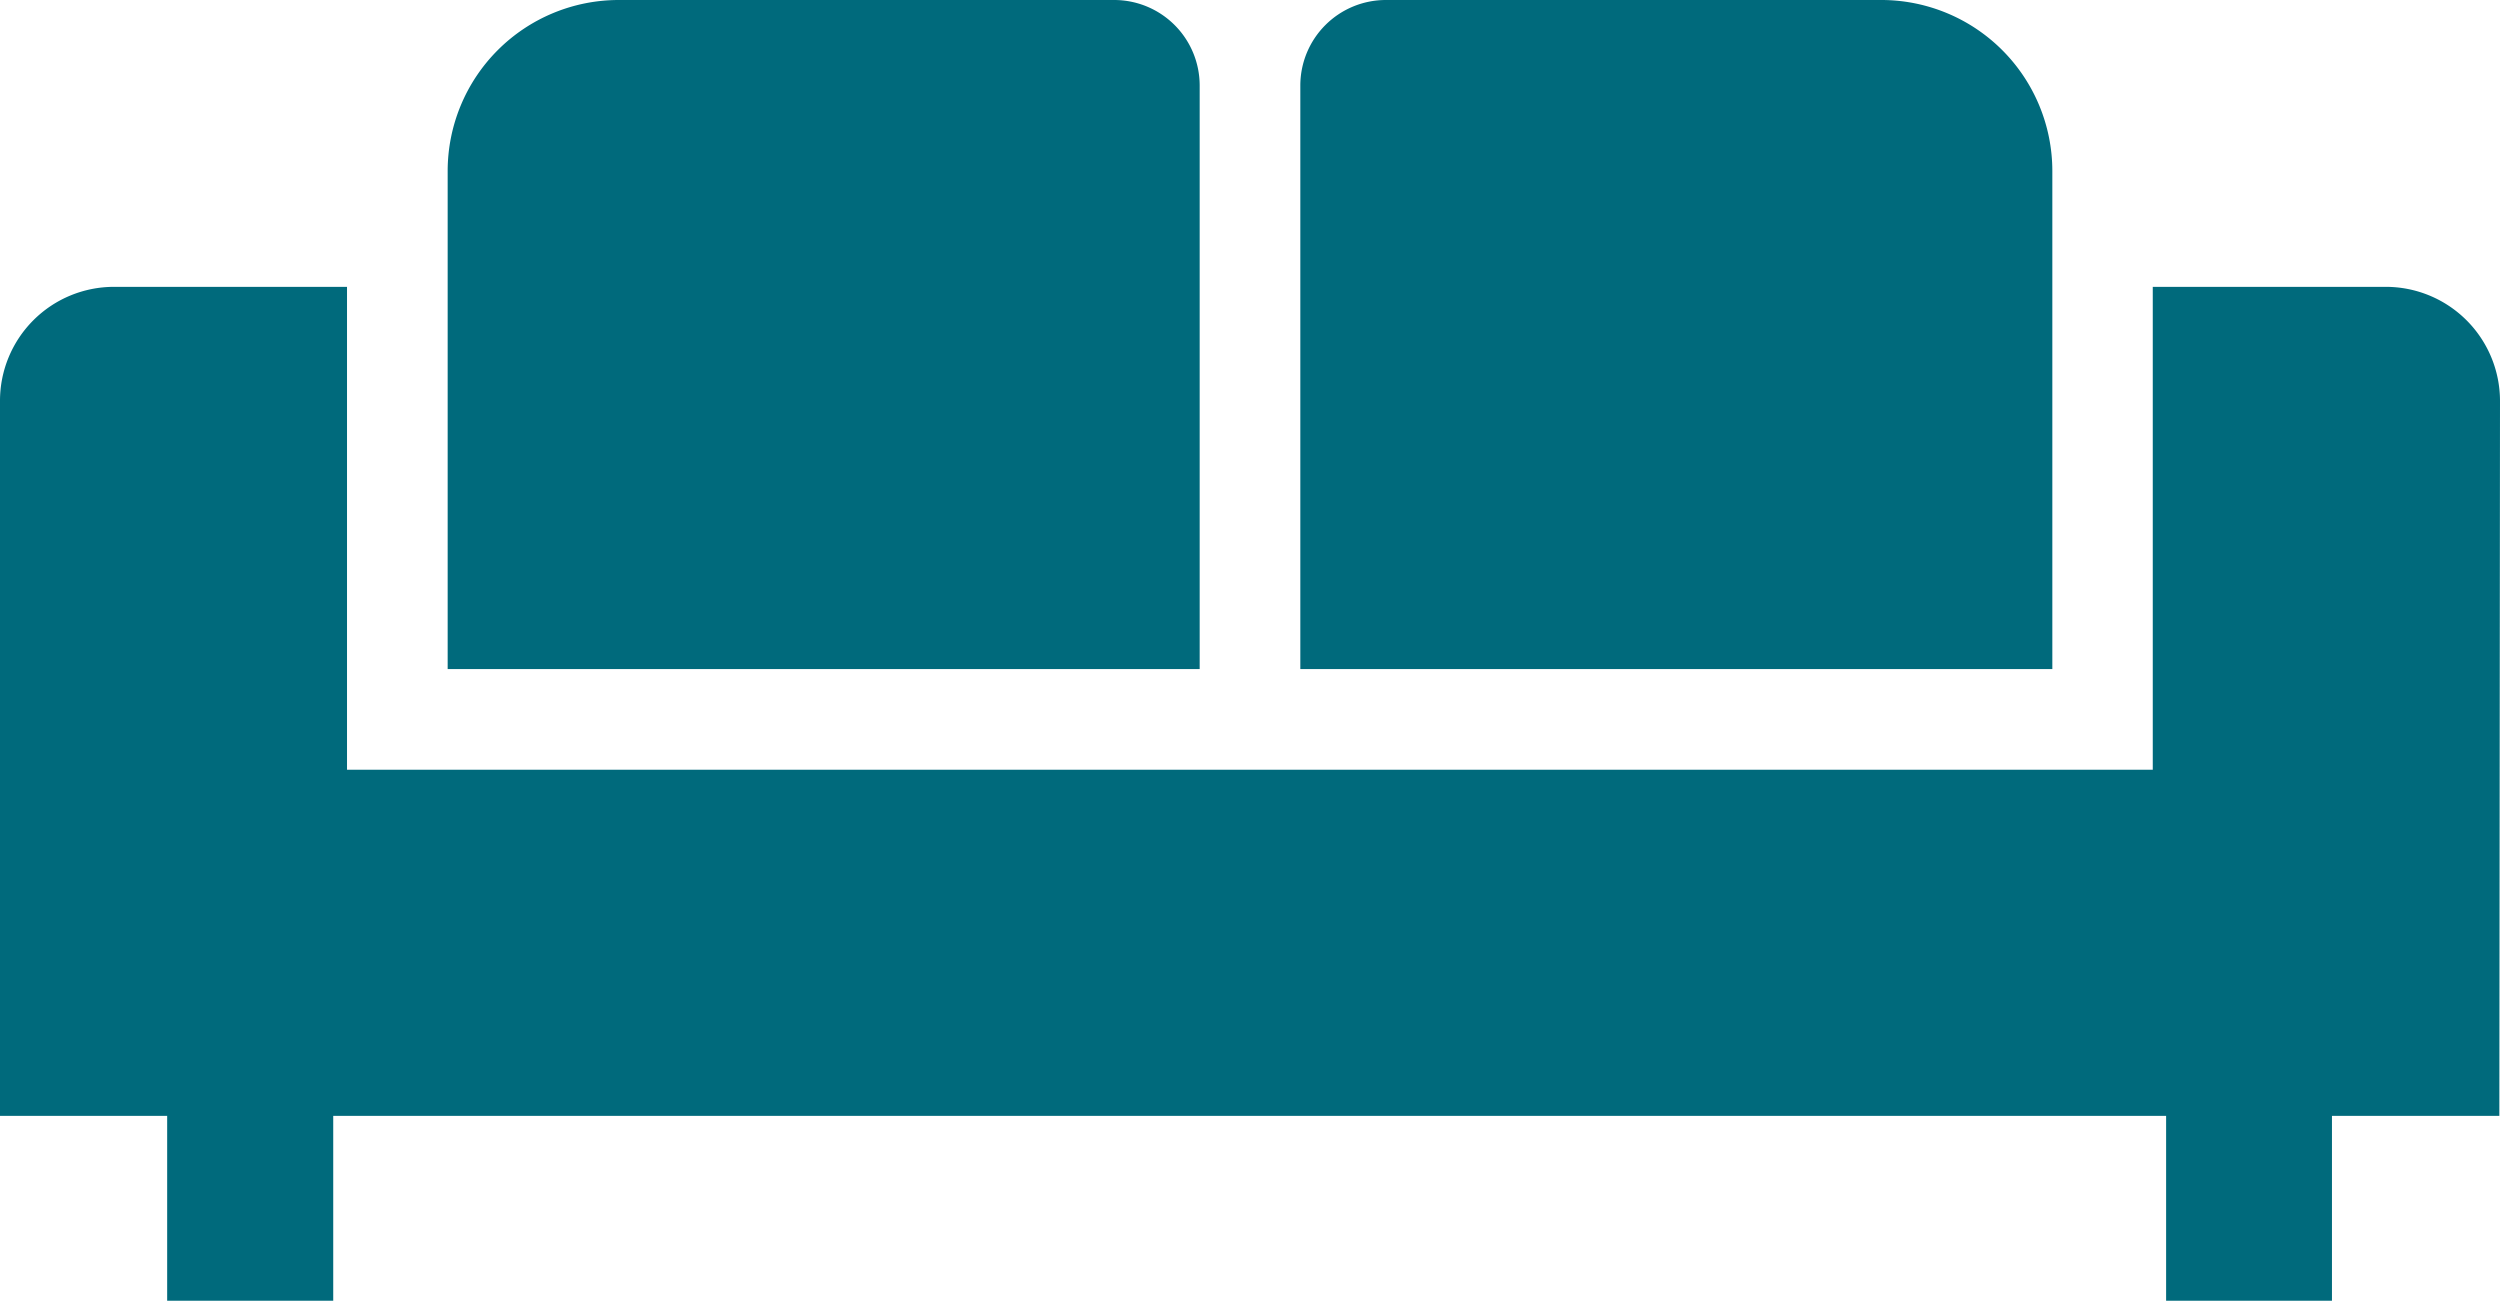
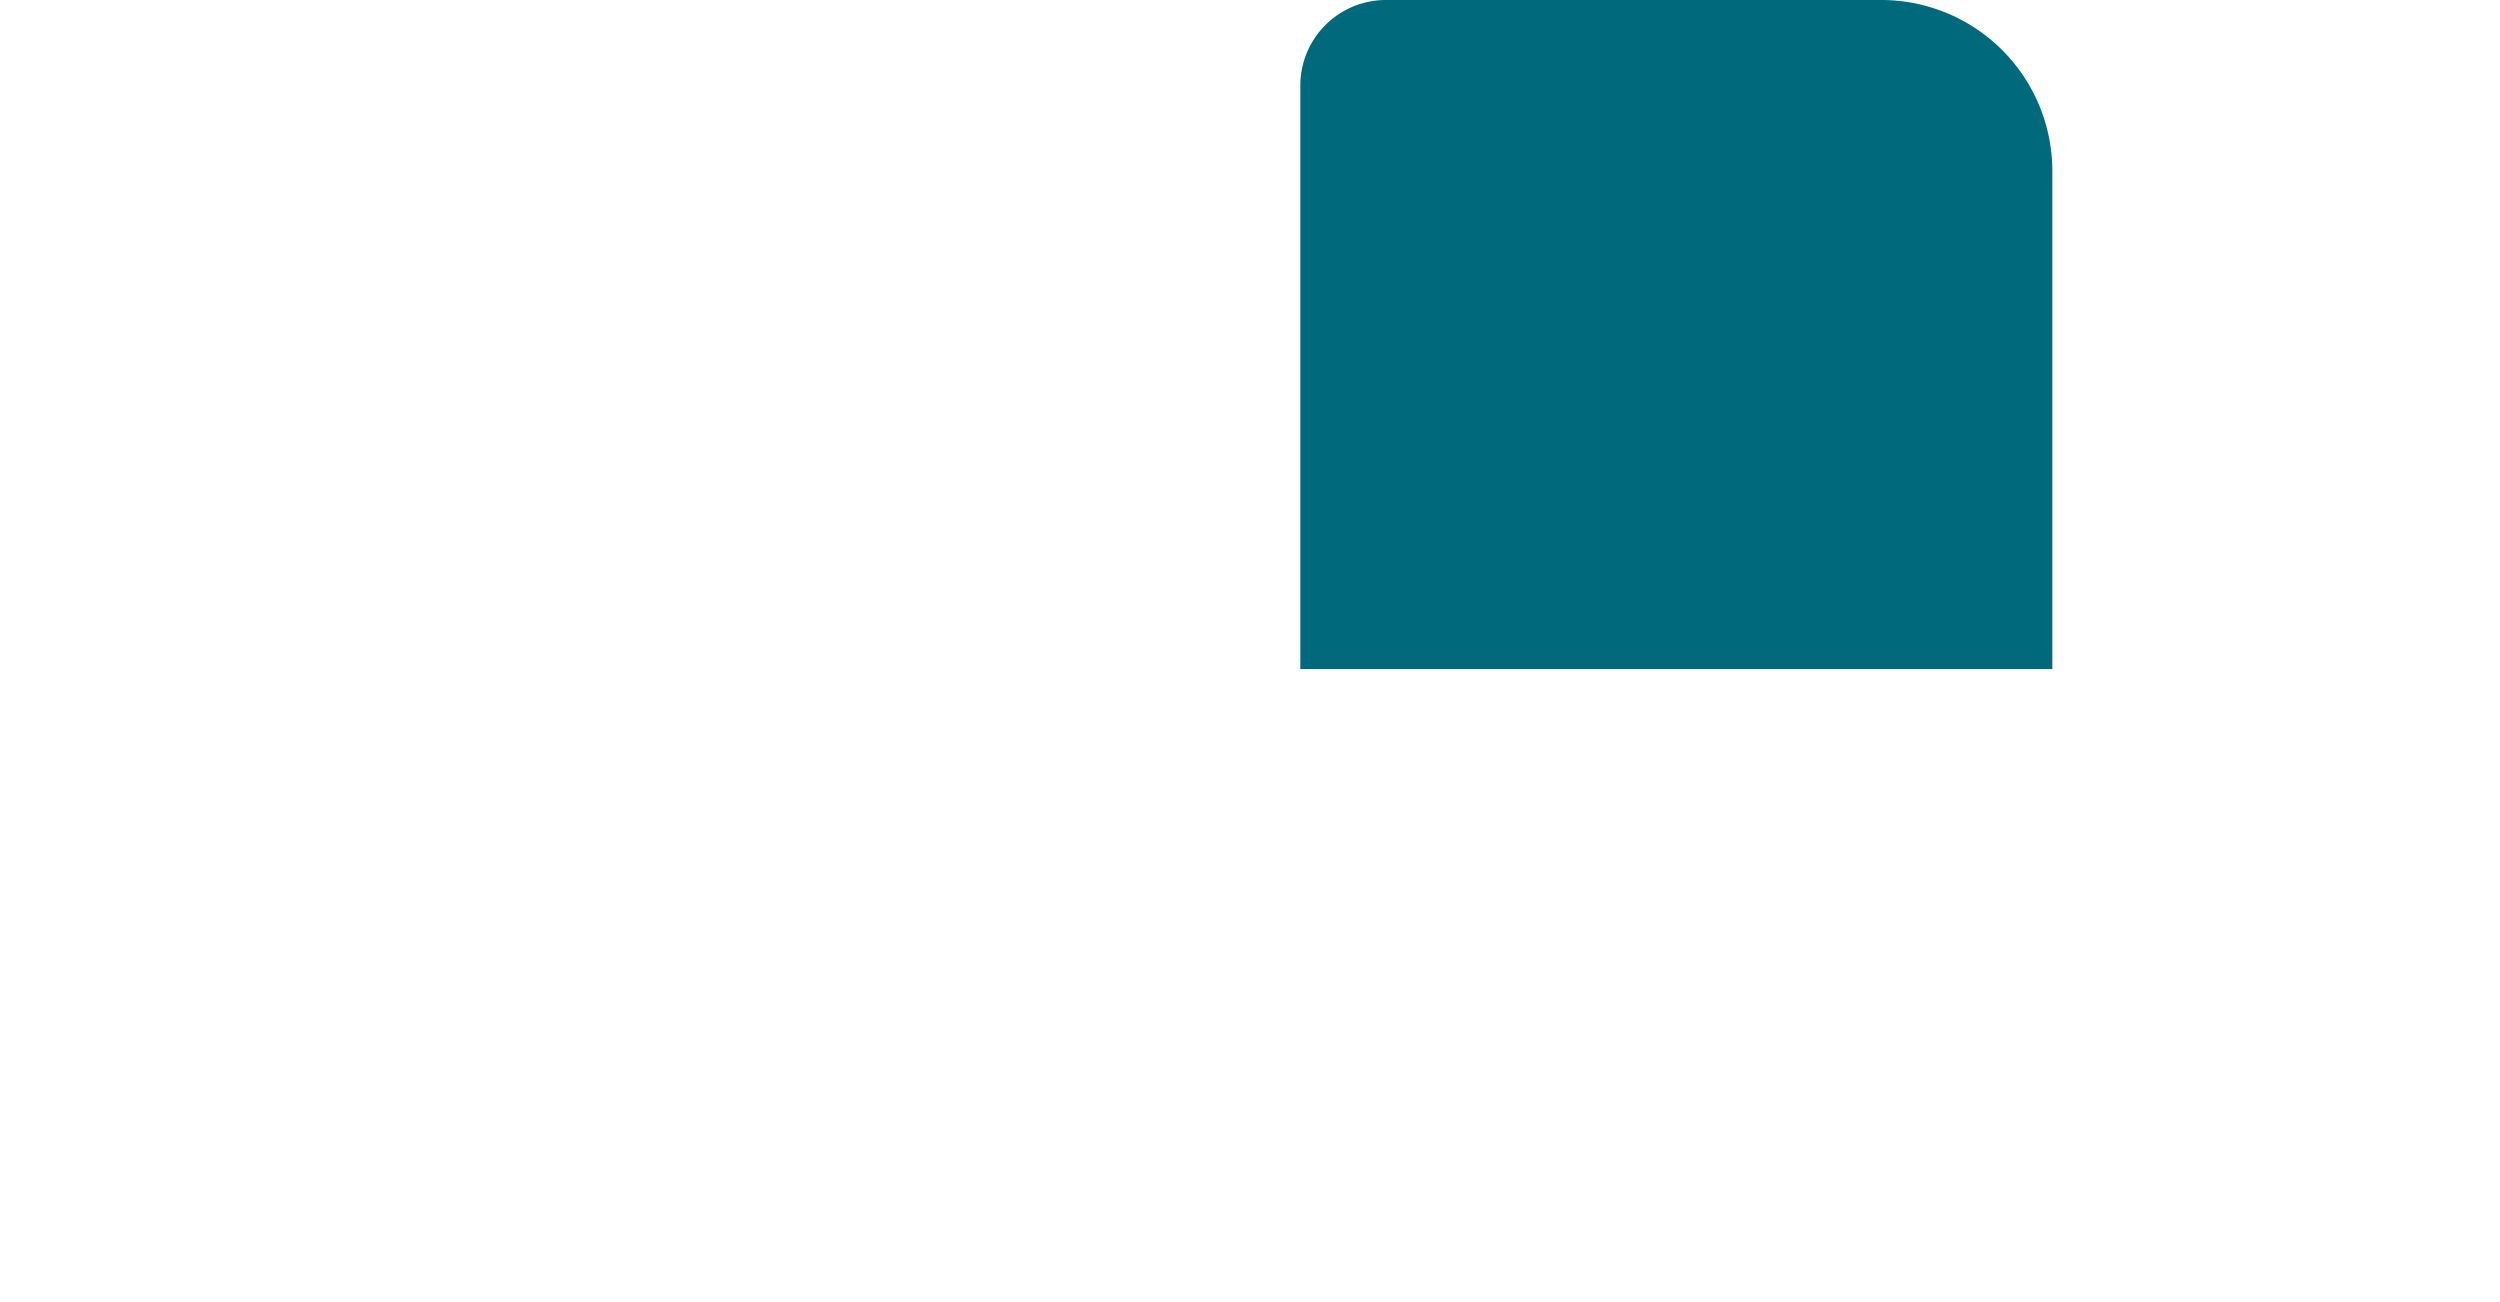
<svg xmlns="http://www.w3.org/2000/svg" width="114.26" height="59.49" viewBox="0 0 114.26 59.49">
-   <path d="M114.26,18.32A5.22,5.22,0,0,0,109,13.11H98.39V35.18H15.86V13.11H5.21A5.21,5.21,0,0,0,0,18.32V51H7.64v8.45h7.59V51H99v8.45h7.58V51h7.65Z" style="fill:#006a7c" />
-   <path d="M54.83,3.91A3.91,3.91,0,0,0,50.92,0H28.28a7.82,7.82,0,0,0-7.82,7.82V30.58H54.83V3.91Z" style="fill:#006a7c" />
  <path d="M93.8,7.82A7.82,7.82,0,0,0,86,0H63.34a3.91,3.91,0,0,0-3.91,3.91V30.58H93.8V7.82Z" style="fill:#006a7c" />
</svg>